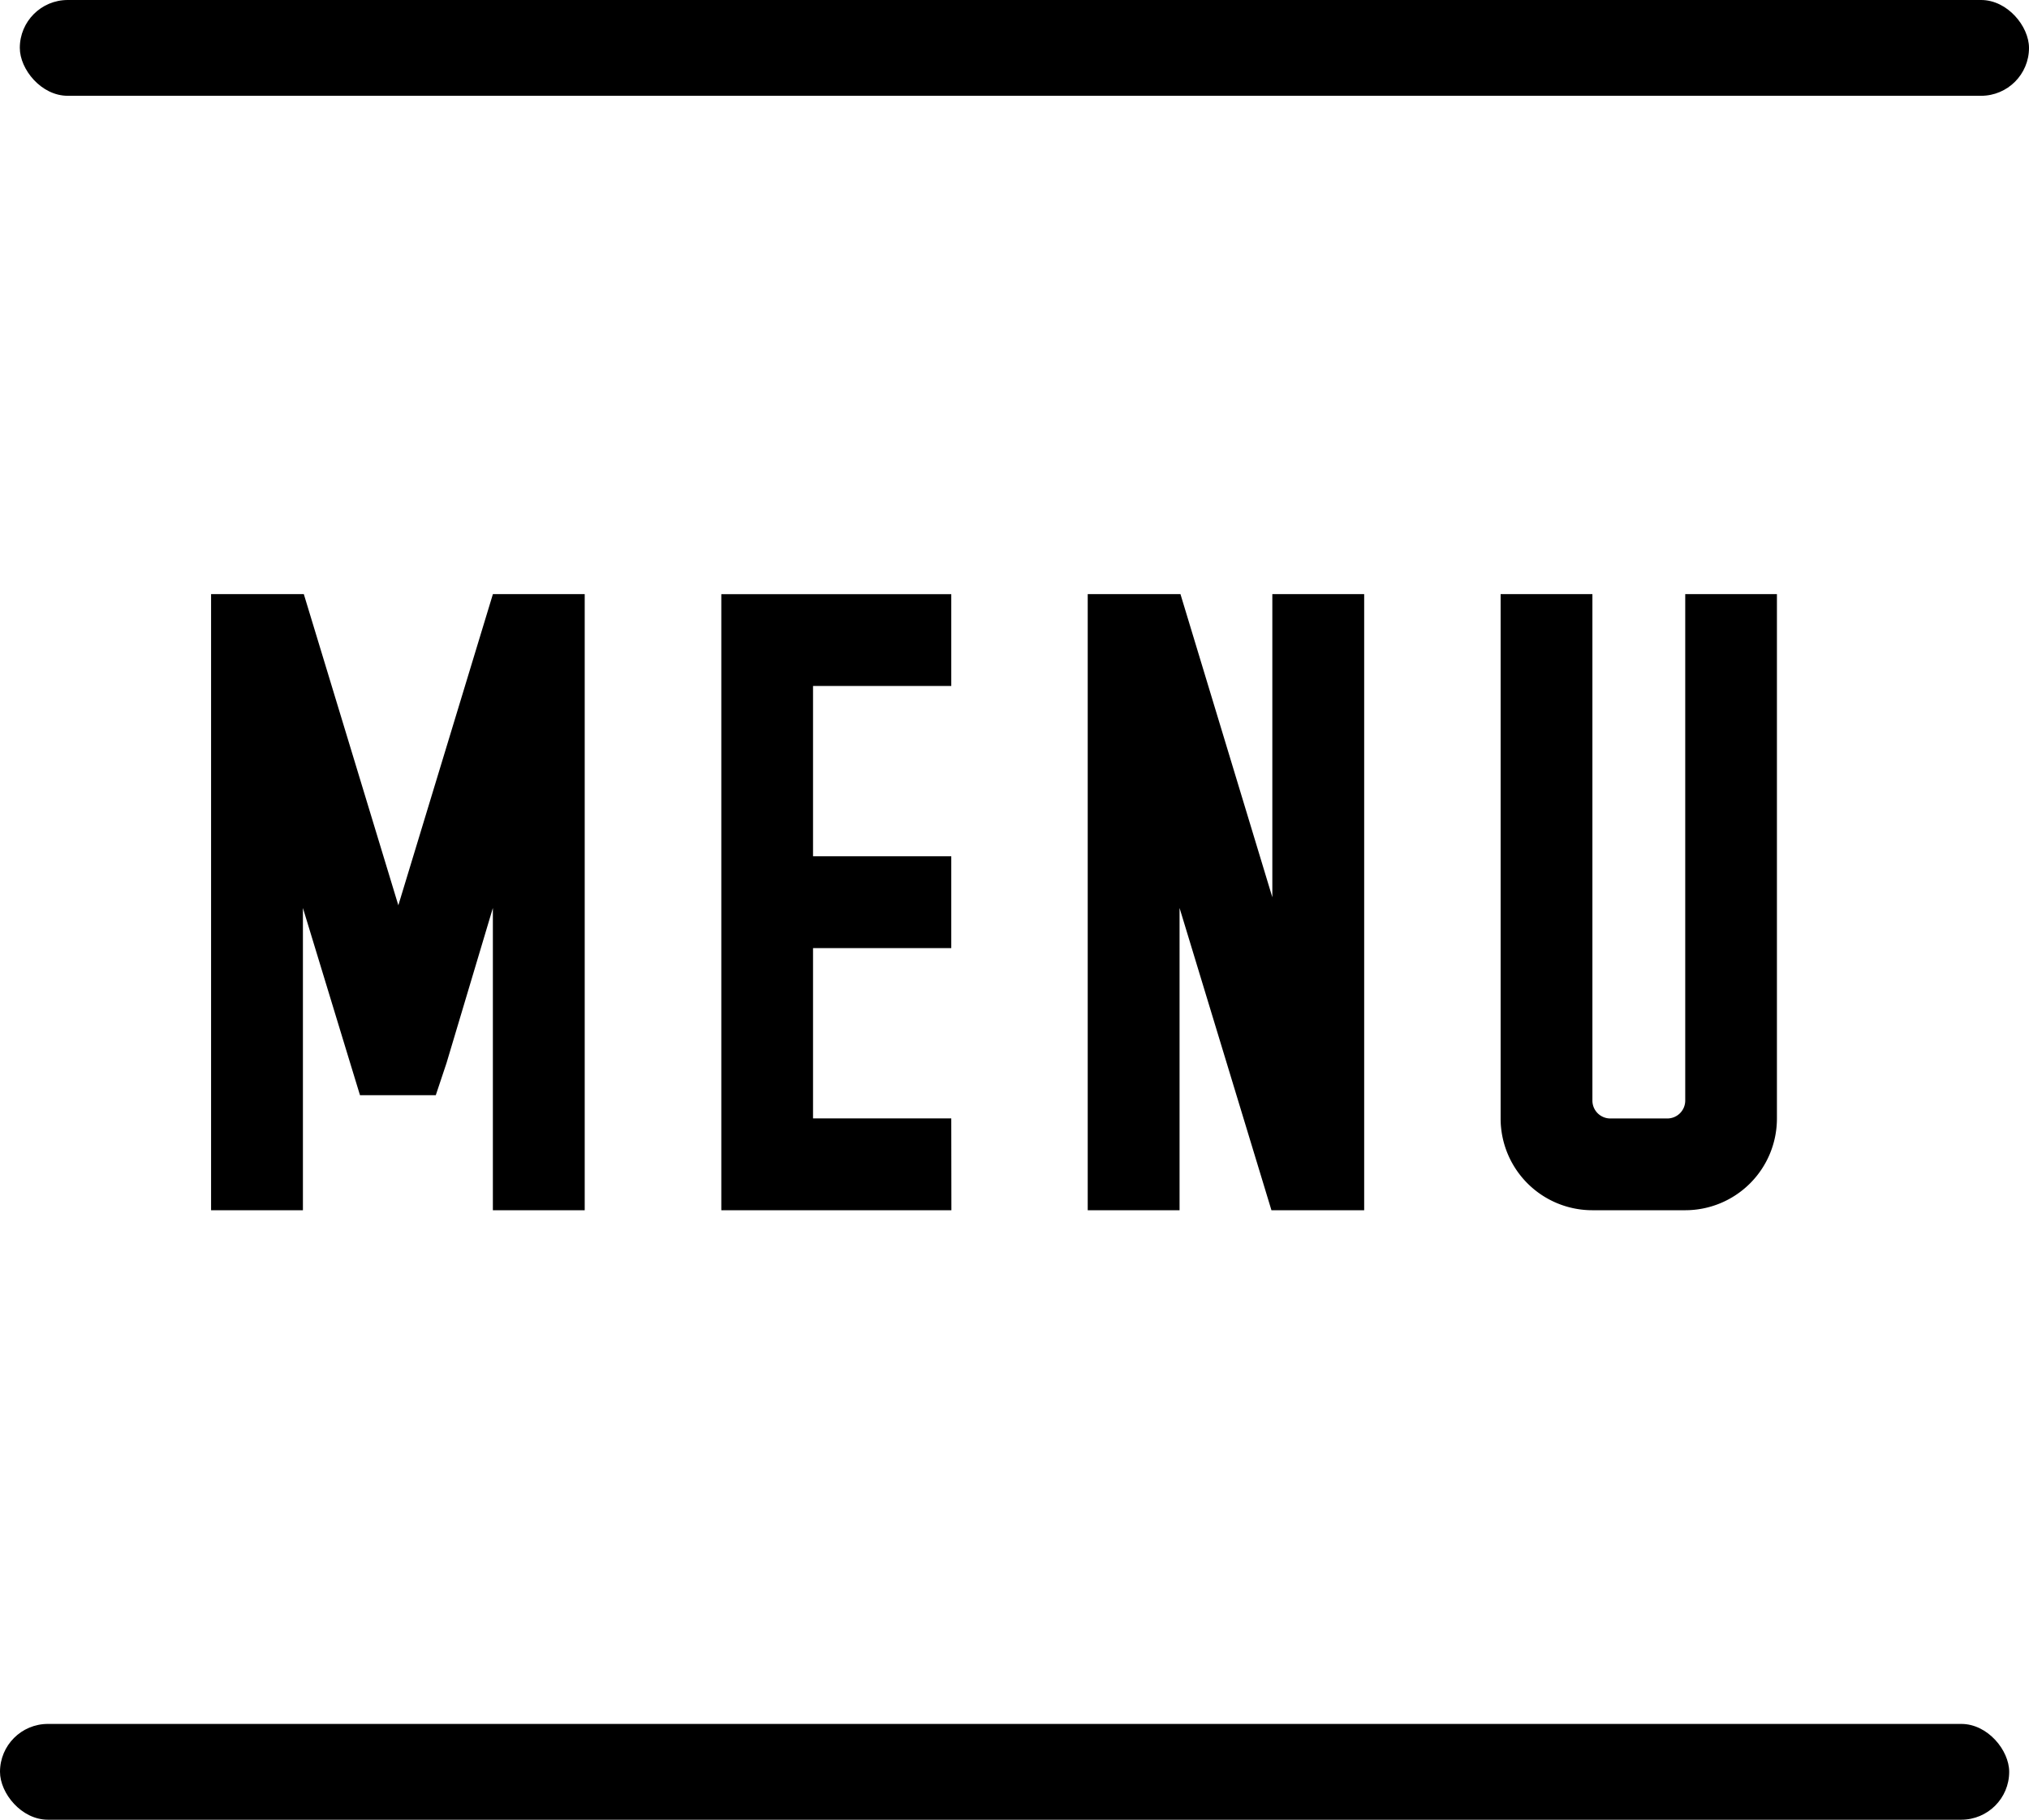
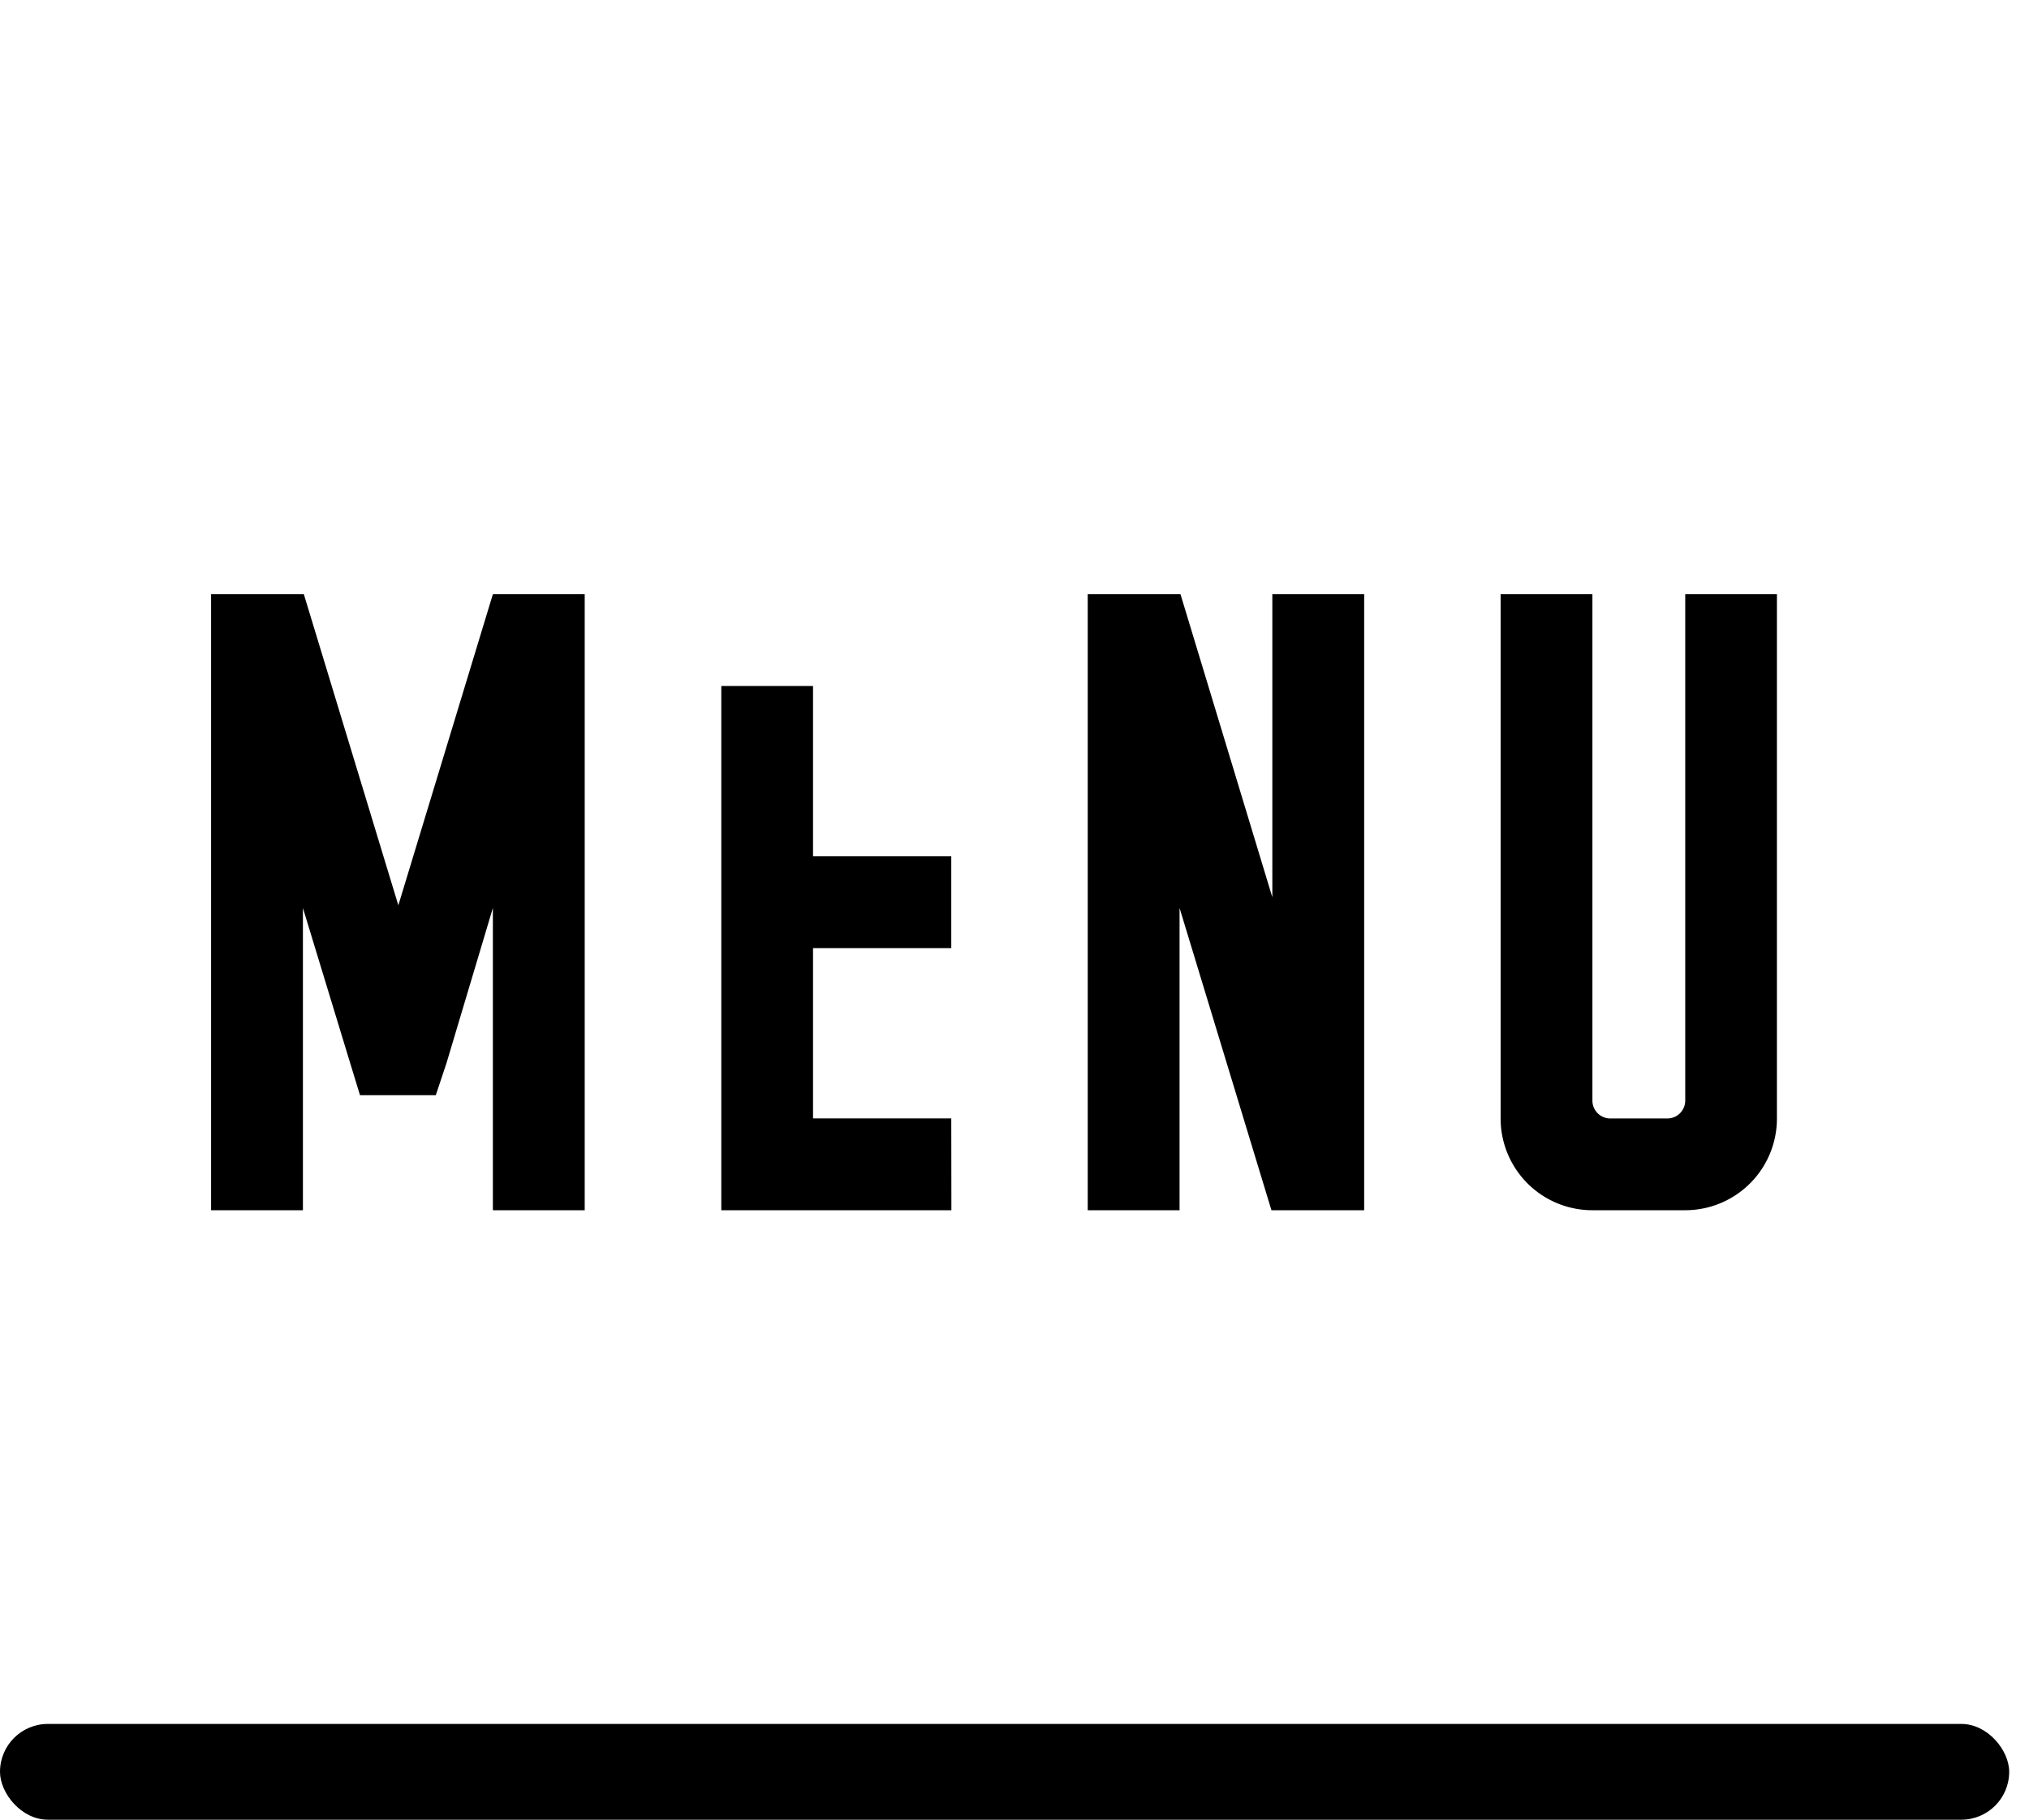
<svg xmlns="http://www.w3.org/2000/svg" width="68" height="61" viewBox="0 0 68 61">
  <g id="グループ_806" data-name="グループ 806" transform="translate(-1786 -2222)">
    <g id="矩形_5_拷贝_3" data-name="矩形 5 拷贝 3" transform="translate(1786 2222)">
-       <rect id="矩形_5" data-name="矩形 5" width="67.336" height="3.211" rx="1.605" transform="translate(0.664)" />
      <rect id="矩形_5_拷贝_3-2" data-name="矩形 5 拷贝 3" width="67.336" height="3.211" rx="1.605" transform="translate(0 57.789)" />
    </g>
-     <path id="パス_633" data-name="パス 633" d="M9.445-20.653,6.276-10.222,3.108-20.653H0V0H3.078V-10.132l1.584,5.2.329,1.076h2.54L7.89-4.932l1.554-5.2V0h3.078V-20.653ZM24.807-3.078H20.174V-8.787h4.633v-3.078H20.174v-5.709h4.633v-3.078H17.1V0h7.711ZM38.645-20.653H35.567v10.162L32.488-20.653H29.38V0h3.078V-10.132L35.537,0h3.108Zm10.76,0V-3.676a.6.6,0,0,1-.6.6H46.894a.6.6,0,0,1-.6-.6V-20.653H43.218V-3.078A3.074,3.074,0,0,0,46.3,0H49.4a3.074,3.074,0,0,0,3.078-3.078V-20.653Z" transform="translate(1793.074 2262.569)" />
+     <path id="パス_633" data-name="パス 633" d="M9.445-20.653,6.276-10.222,3.108-20.653H0V0H3.078V-10.132l1.584,5.2.329,1.076h2.54L7.89-4.932l1.554-5.2V0h3.078V-20.653ZM24.807-3.078H20.174V-8.787h4.633v-3.078H20.174v-5.709h4.633H17.1V0h7.711ZM38.645-20.653H35.567v10.162L32.488-20.653H29.38V0h3.078V-10.132L35.537,0h3.108Zm10.76,0V-3.676a.6.6,0,0,1-.6.6H46.894a.6.6,0,0,1-.6-.6V-20.653H43.218V-3.078A3.074,3.074,0,0,0,46.3,0H49.4a3.074,3.074,0,0,0,3.078-3.078V-20.653Z" transform="translate(1793.074 2262.569)" />
  </g>
</svg>